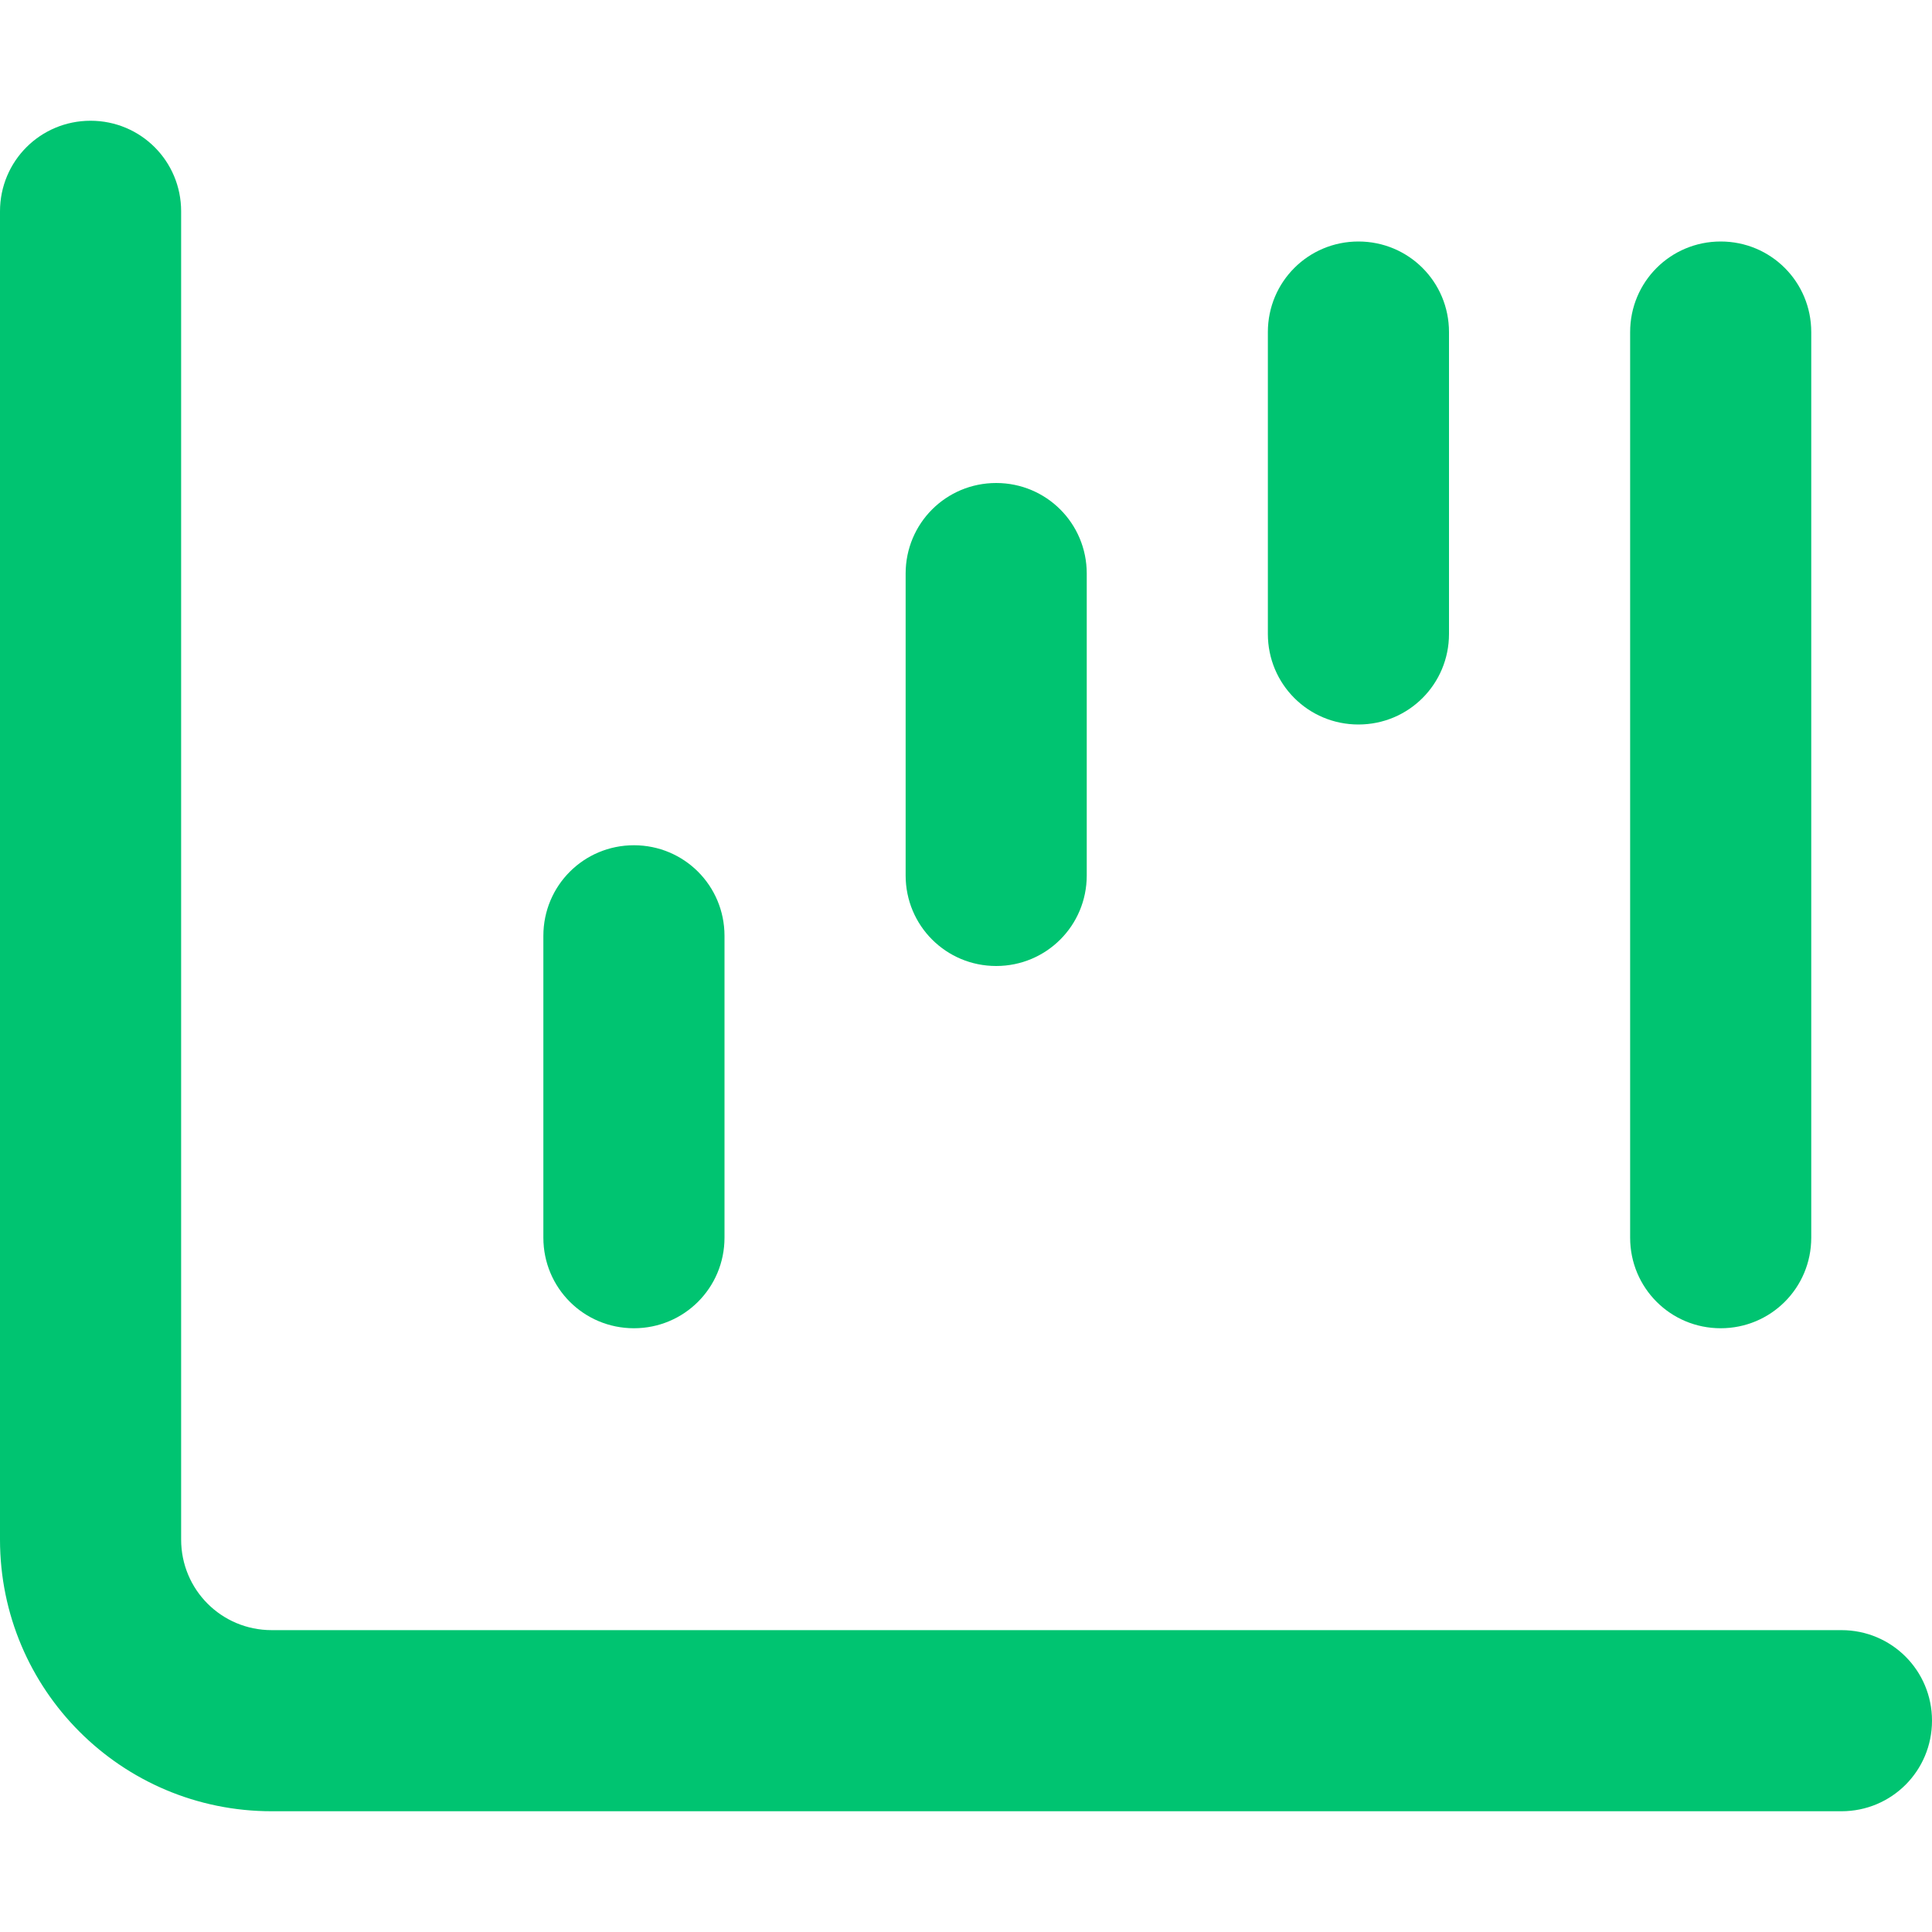
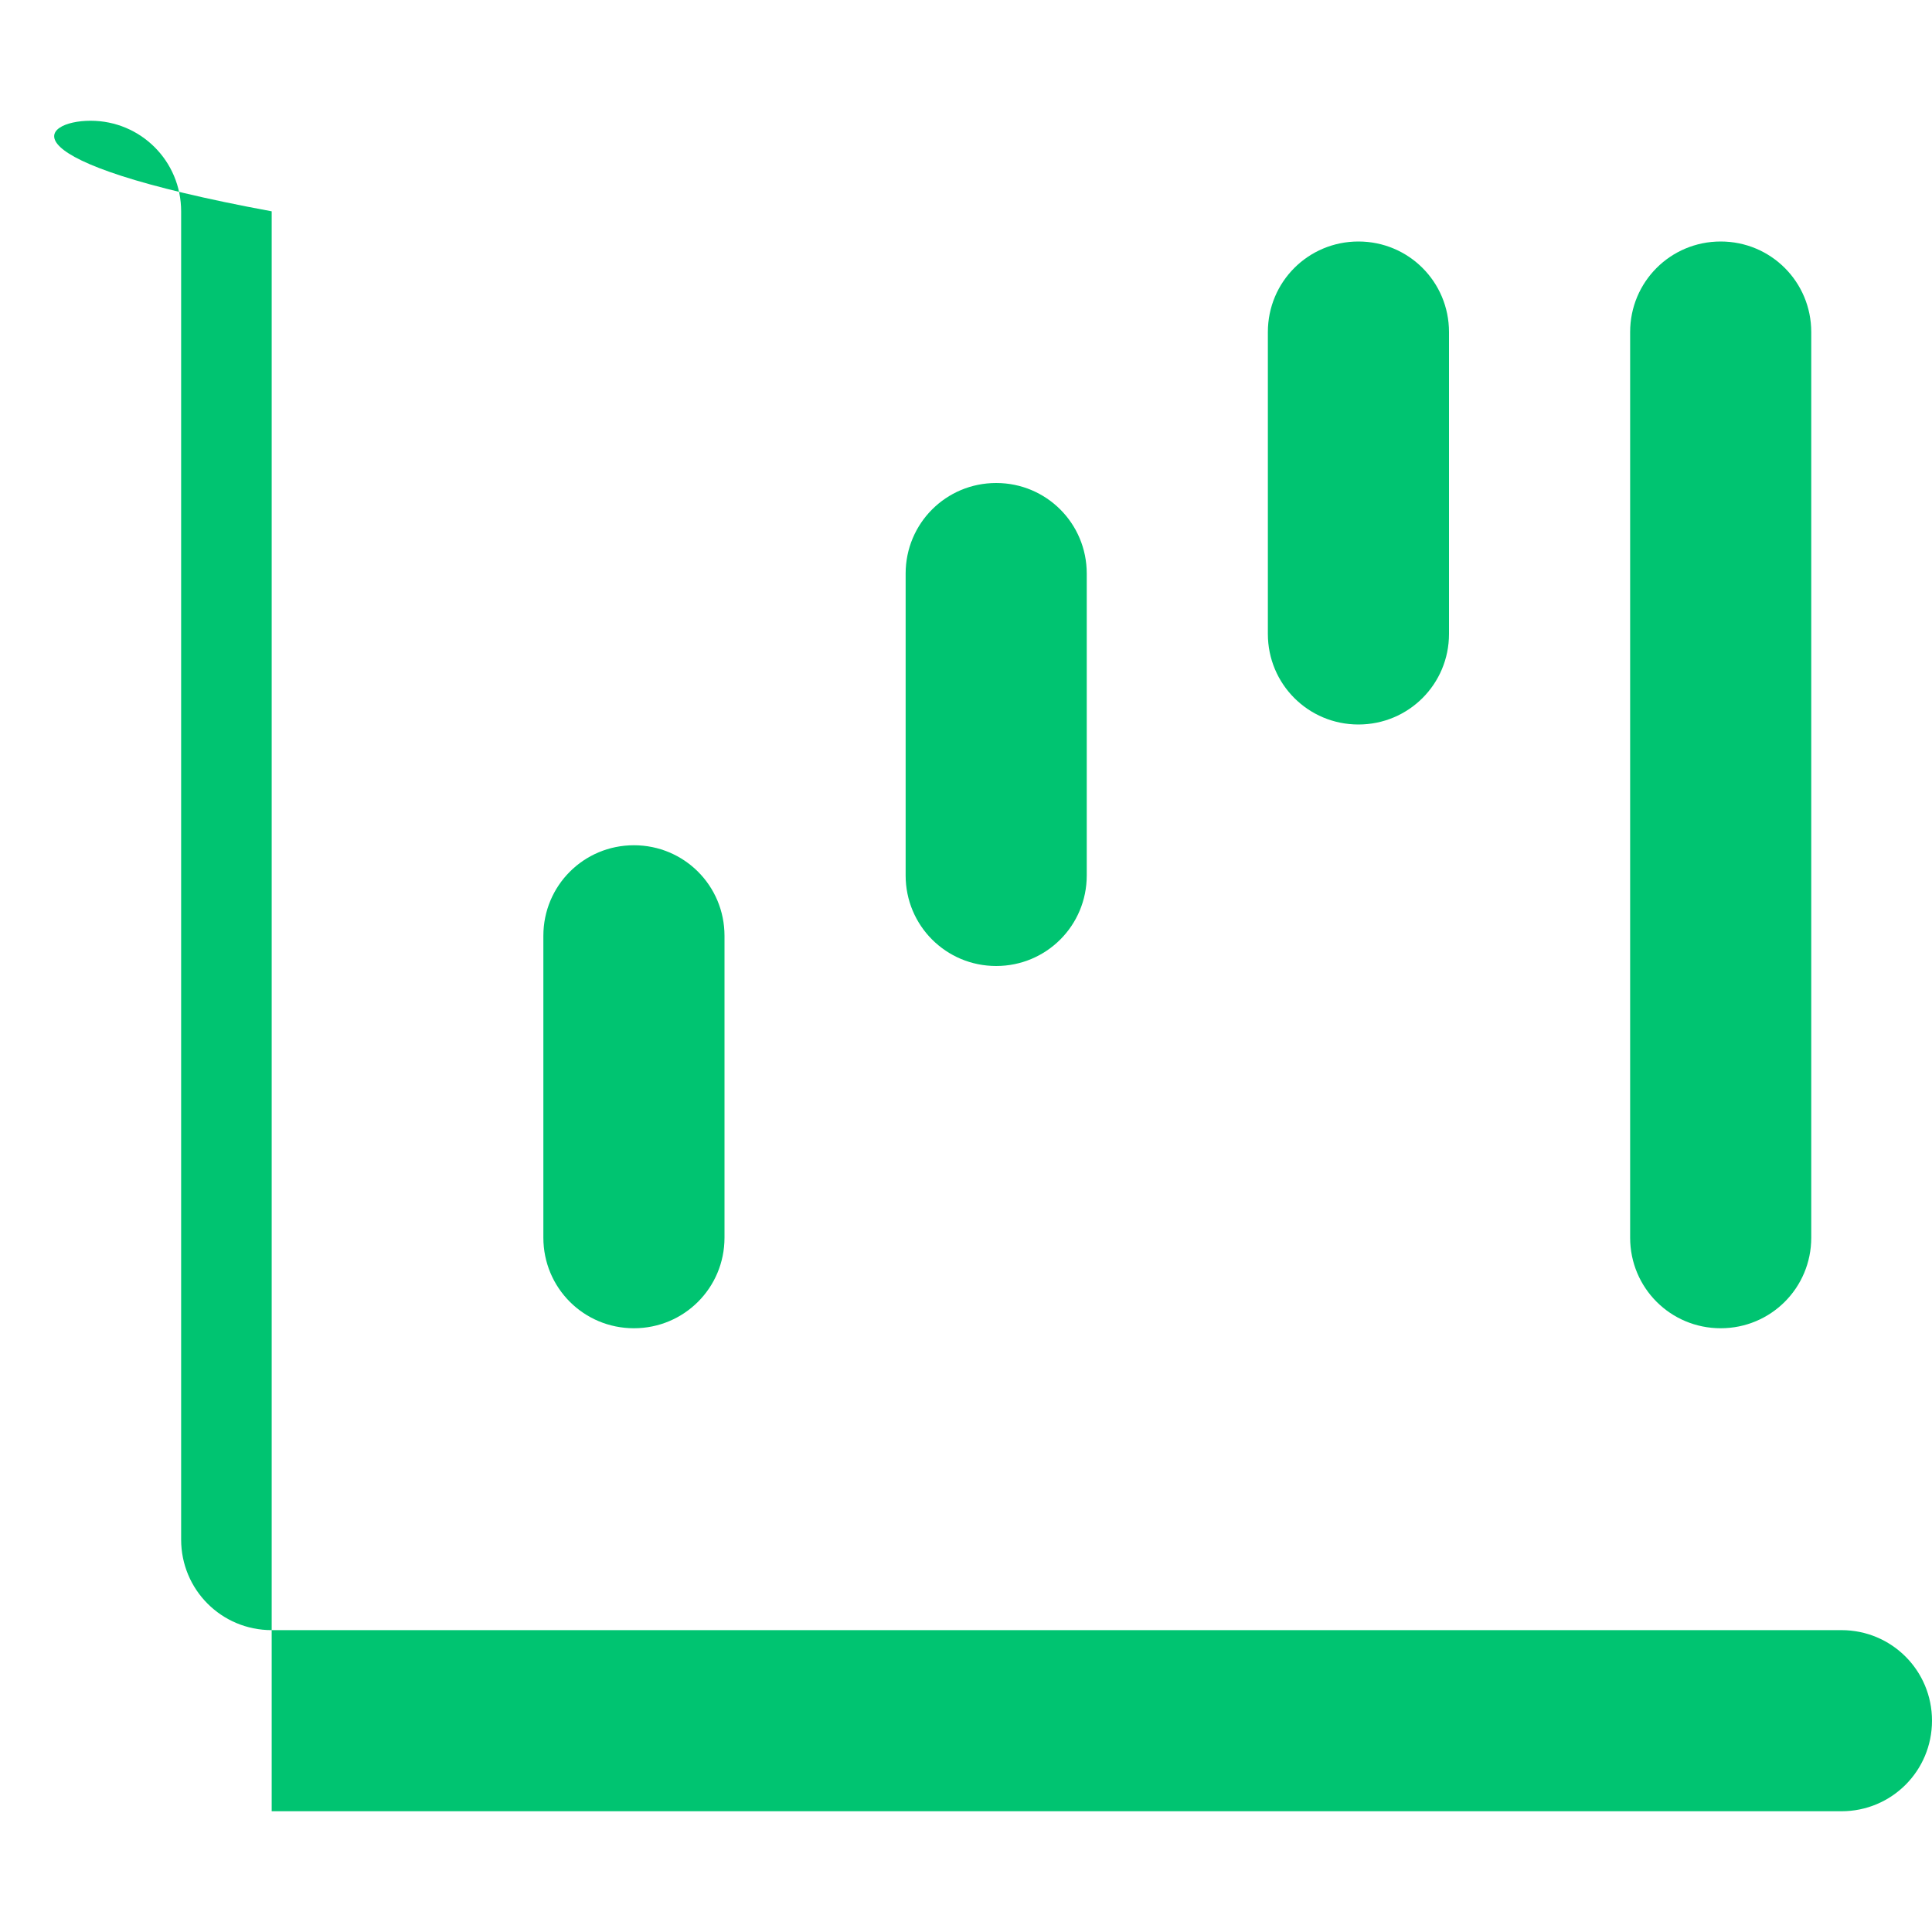
<svg xmlns="http://www.w3.org/2000/svg" width="74" height="74" viewBox="0 0 74 74" fill="none">
-   <path d="M3.469 4.625C5.391 4.625 6.938 6.171 6.938 8.094V58.969C6.938 60.891 8.484 62.438 10.406 62.438H70.531C72.454 62.438 74 63.984 74 65.906C74 67.829 72.454 69.375 70.531 69.375H10.406C4.654 69.375 0 64.721 0 58.969V8.094C0 6.171 1.546 4.625 3.469 4.625ZM24.281 32.375C26.203 32.375 27.75 33.922 27.75 35.844V47.406C27.75 49.328 26.203 50.875 24.281 50.875C22.359 50.875 20.812 49.328 20.812 47.406V35.844C20.812 33.922 22.359 32.375 24.281 32.375ZM41.625 21.969V33.531C41.625 35.453 40.078 37 38.156 37C36.234 37 34.688 35.453 34.688 33.531V21.969C34.688 20.047 36.234 18.5 38.156 18.5C40.078 18.5 41.625 20.047 41.625 21.969ZM52.031 9.25C53.953 9.25 55.5 10.796 55.5 12.719V24.281C55.5 26.203 53.953 27.75 52.031 27.75C50.109 27.75 48.562 26.203 48.562 24.281V12.719C48.562 10.796 50.109 9.25 52.031 9.25ZM69.375 12.719V47.406C69.375 49.328 67.829 50.875 65.906 50.875C63.984 50.875 62.438 49.328 62.438 47.406V12.719C62.438 10.796 63.984 9.25 65.906 9.25C67.829 9.25 69.375 10.796 69.375 12.719Z" fill="#00C471" />
+   <path d="M3.469 4.625C5.391 4.625 6.938 6.171 6.938 8.094V58.969C6.938 60.891 8.484 62.438 10.406 62.438H70.531C72.454 62.438 74 63.984 74 65.906C74 67.829 72.454 69.375 70.531 69.375H10.406V8.094C0 6.171 1.546 4.625 3.469 4.625ZM24.281 32.375C26.203 32.375 27.75 33.922 27.75 35.844V47.406C27.75 49.328 26.203 50.875 24.281 50.875C22.359 50.875 20.812 49.328 20.812 47.406V35.844C20.812 33.922 22.359 32.375 24.281 32.375ZM41.625 21.969V33.531C41.625 35.453 40.078 37 38.156 37C36.234 37 34.688 35.453 34.688 33.531V21.969C34.688 20.047 36.234 18.5 38.156 18.5C40.078 18.5 41.625 20.047 41.625 21.969ZM52.031 9.25C53.953 9.25 55.5 10.796 55.5 12.719V24.281C55.5 26.203 53.953 27.75 52.031 27.75C50.109 27.75 48.562 26.203 48.562 24.281V12.719C48.562 10.796 50.109 9.25 52.031 9.25ZM69.375 12.719V47.406C69.375 49.328 67.829 50.875 65.906 50.875C63.984 50.875 62.438 49.328 62.438 47.406V12.719C62.438 10.796 63.984 9.25 65.906 9.25C67.829 9.25 69.375 10.796 69.375 12.719Z" fill="#00C471" />
</svg>